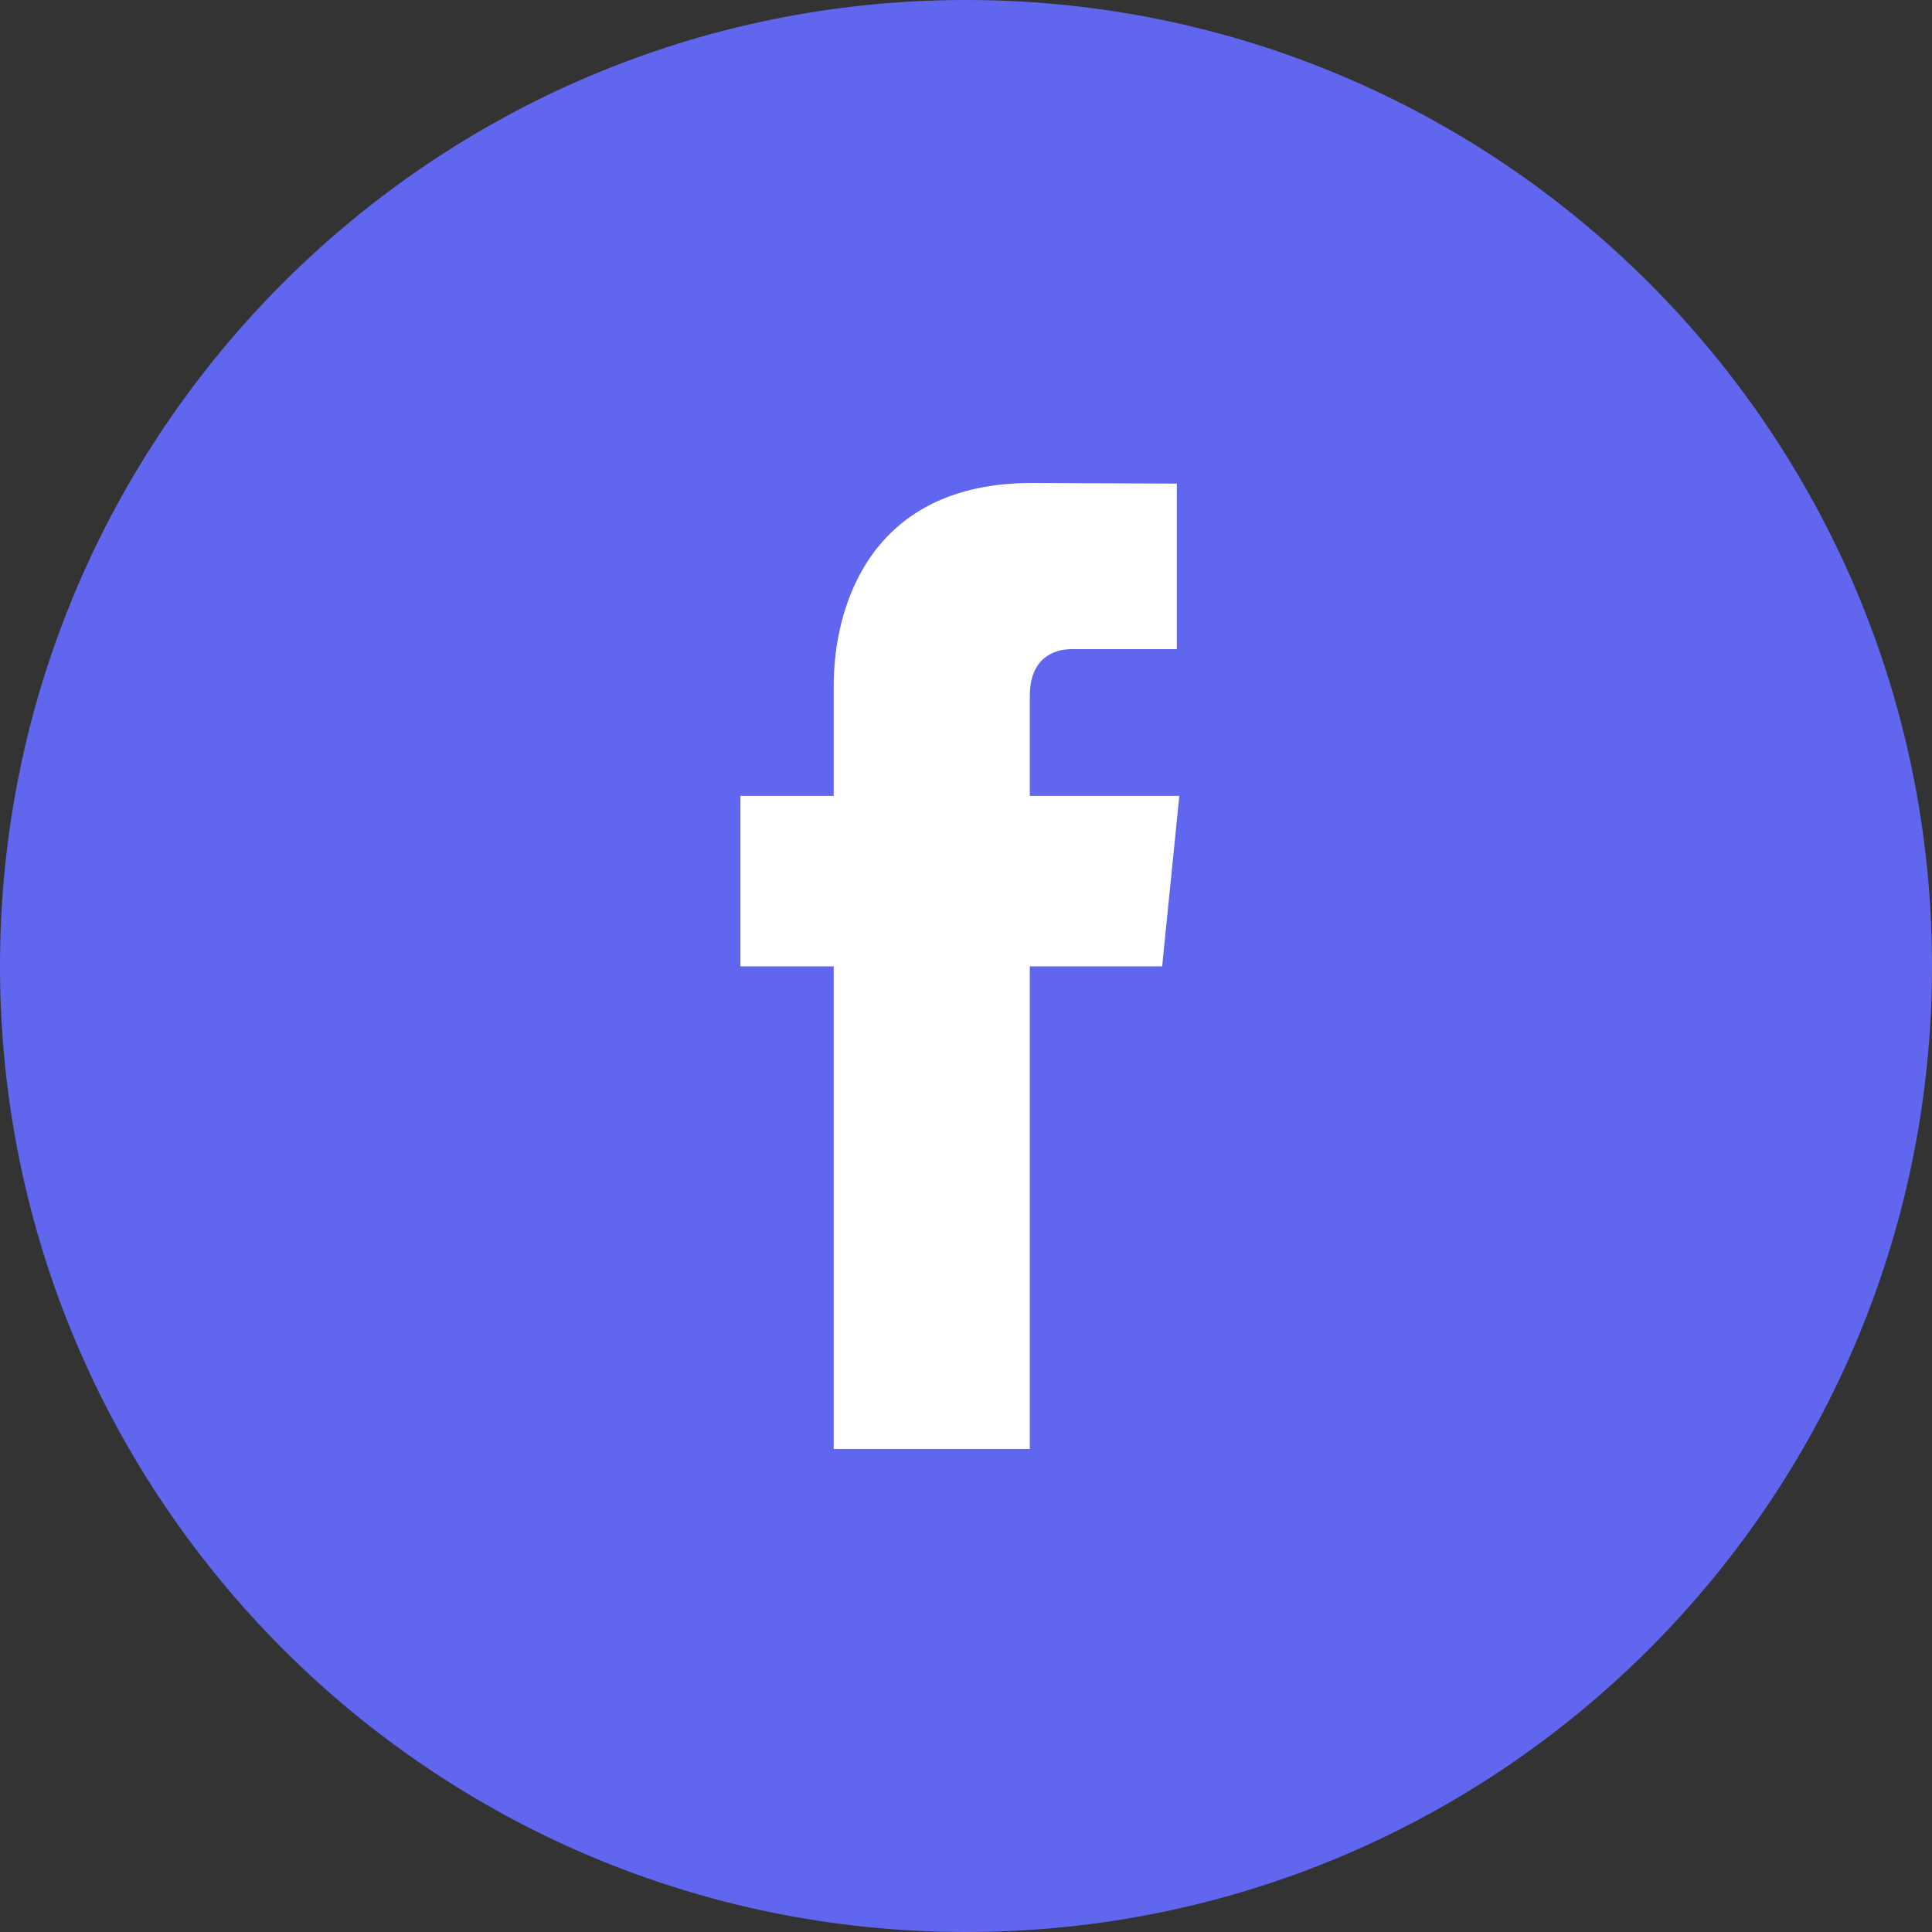
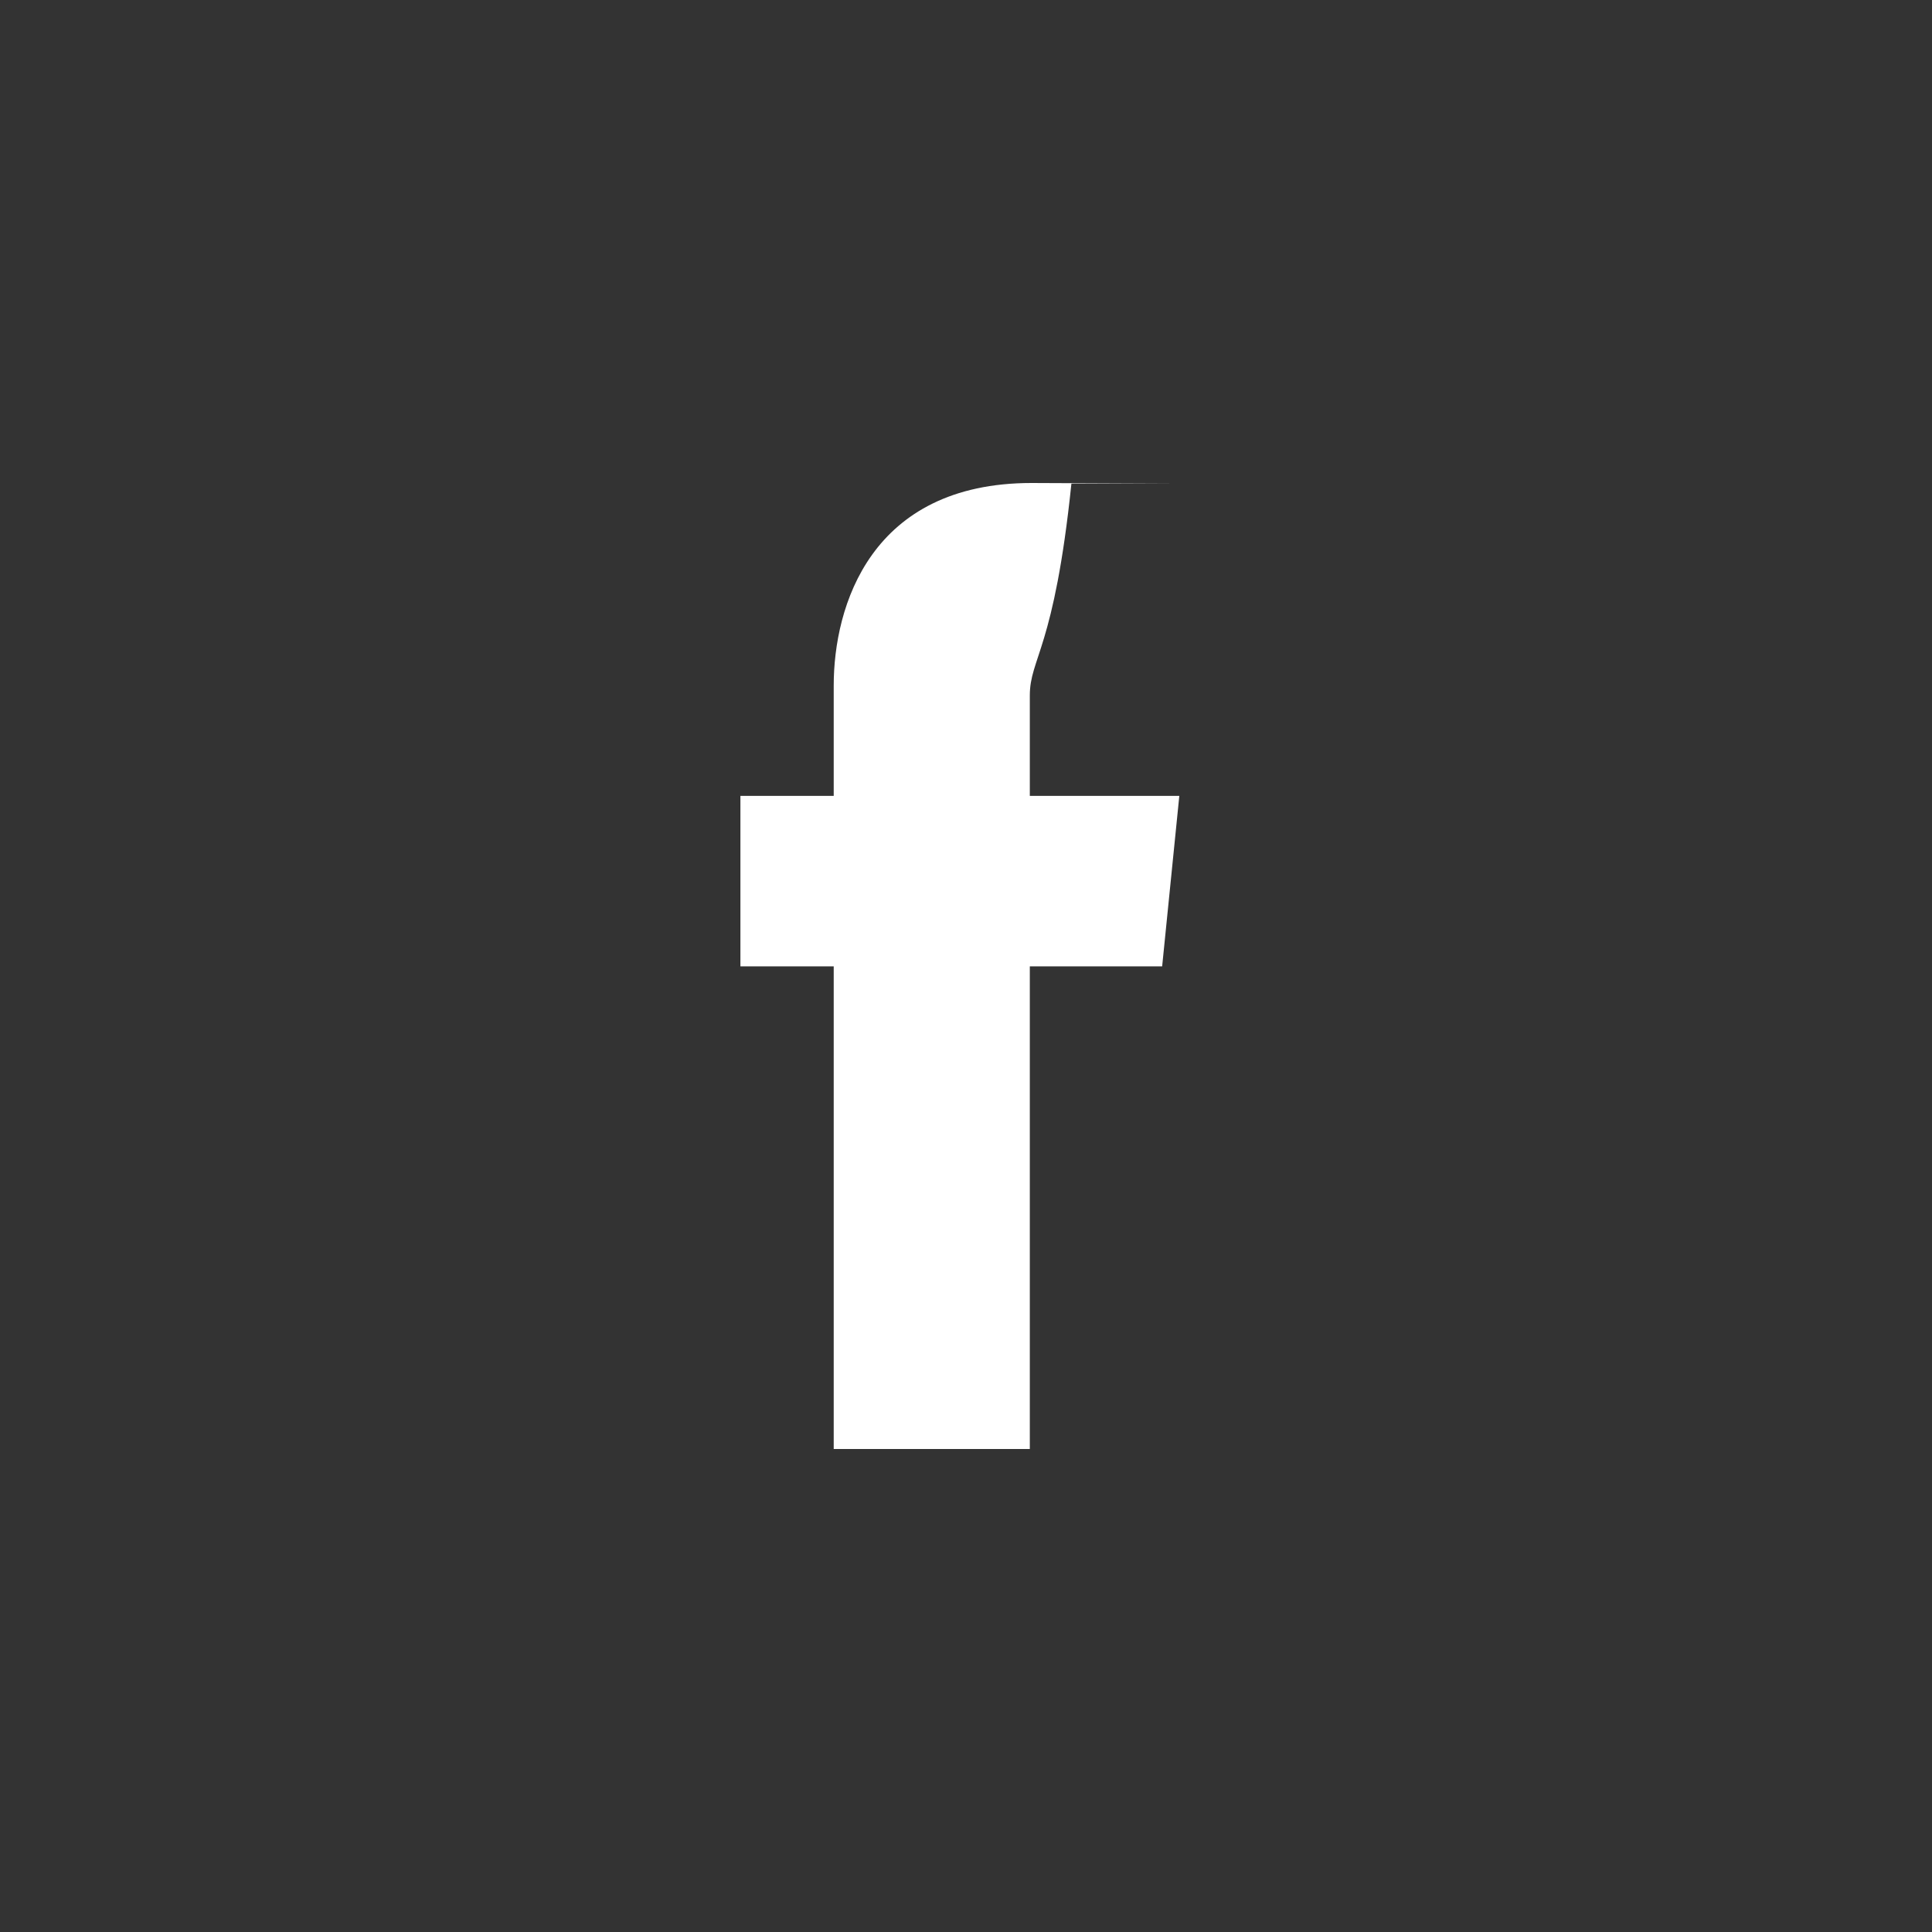
<svg xmlns="http://www.w3.org/2000/svg" width="34" height="34" viewBox="0 0 34 34" fill="none">
  <rect x="0" y="0" width="34" height="34" fill="#333333" stroke="none" />
  <g id="f">
-     <path id="Path" fill-rule="evenodd" clip-rule="evenodd" d="M17 0C7.612 0 0 7.612 0 17C0 26.39 7.612 34 17 34C26.389 34 34 26.39 34 17C34 7.612 26.389 0 17 0Z" fill="#6166EF" />
-     <path id="Path_2" fill-rule="evenodd" clip-rule="evenodd" d="M20.452 17.006H18.123V25.5H14.672V17.006H13.03V14.006H14.672V12.064C14.672 10.673 15.317 8.5 18.154 8.5L20.71 8.511V11.424H18.855C18.553 11.424 18.123 11.578 18.123 12.242V14.006H20.754L20.452 17.006Z" fill="white" />
+     <path id="Path_2" fill-rule="evenodd" clip-rule="evenodd" d="M20.452 17.006H18.123V25.5H14.672V17.006H13.03V14.006H14.672V12.064C14.672 10.673 15.317 8.5 18.154 8.5L20.71 8.511H18.855C18.553 11.424 18.123 11.578 18.123 12.242V14.006H20.754L20.452 17.006Z" fill="white" />
  </g>
</svg>